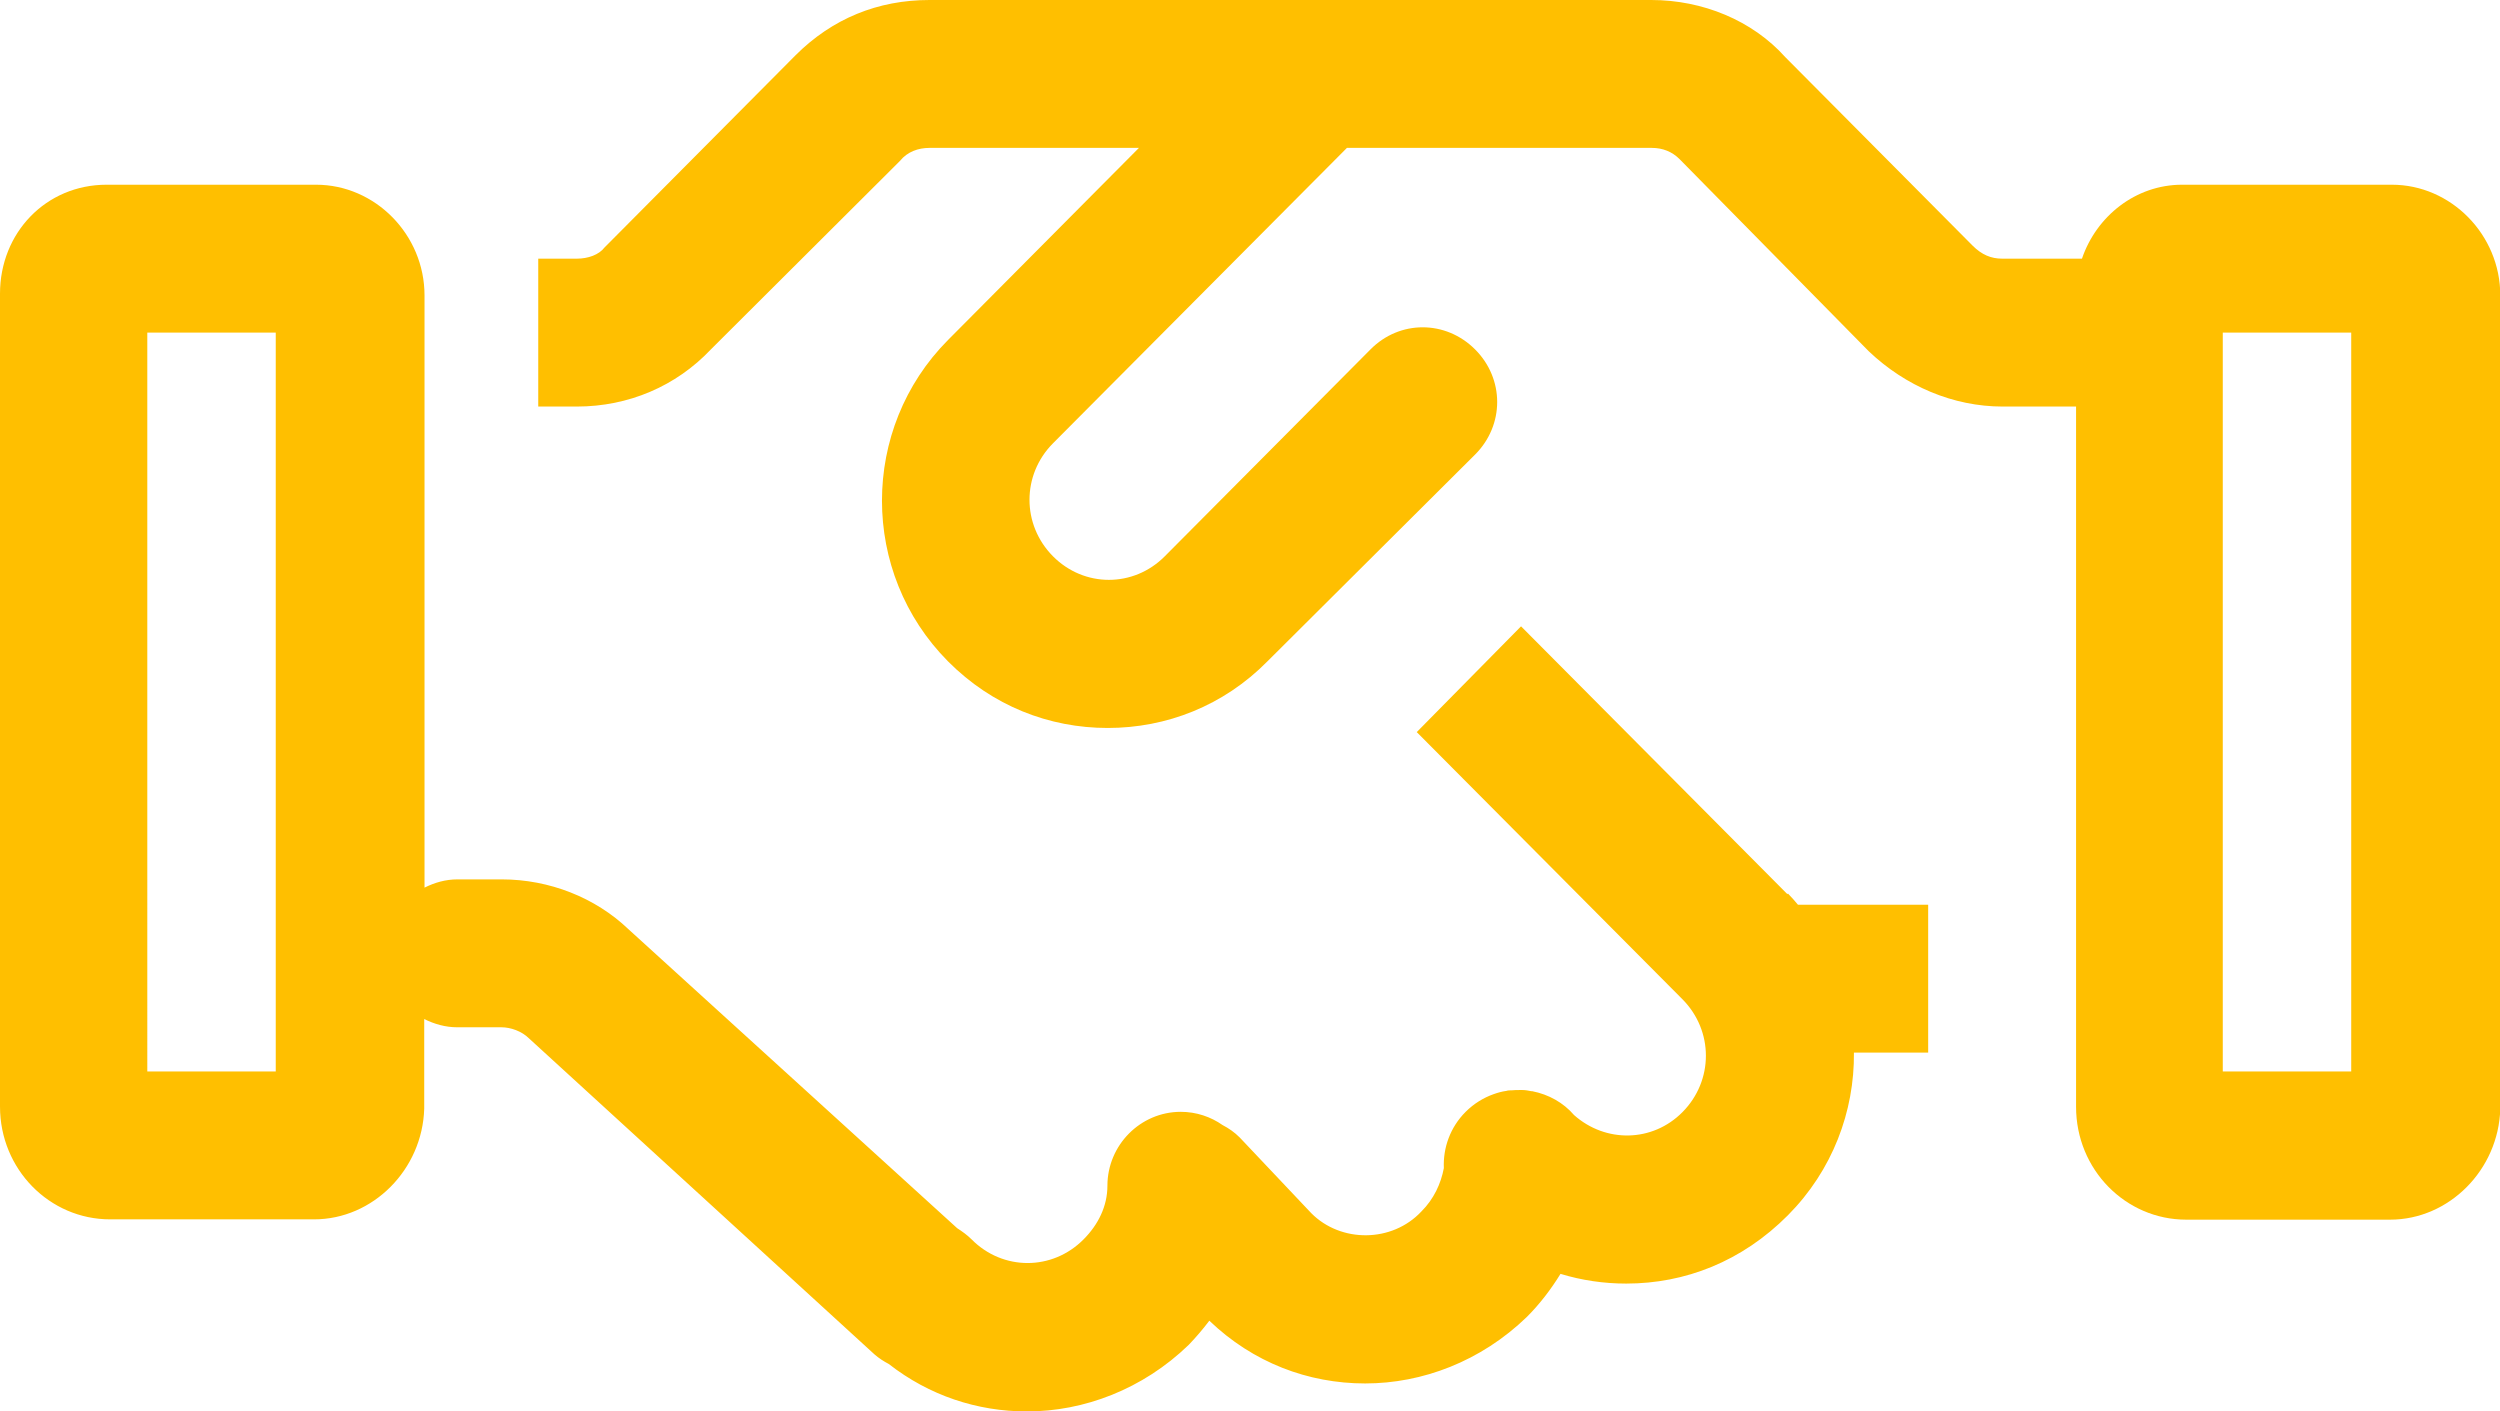
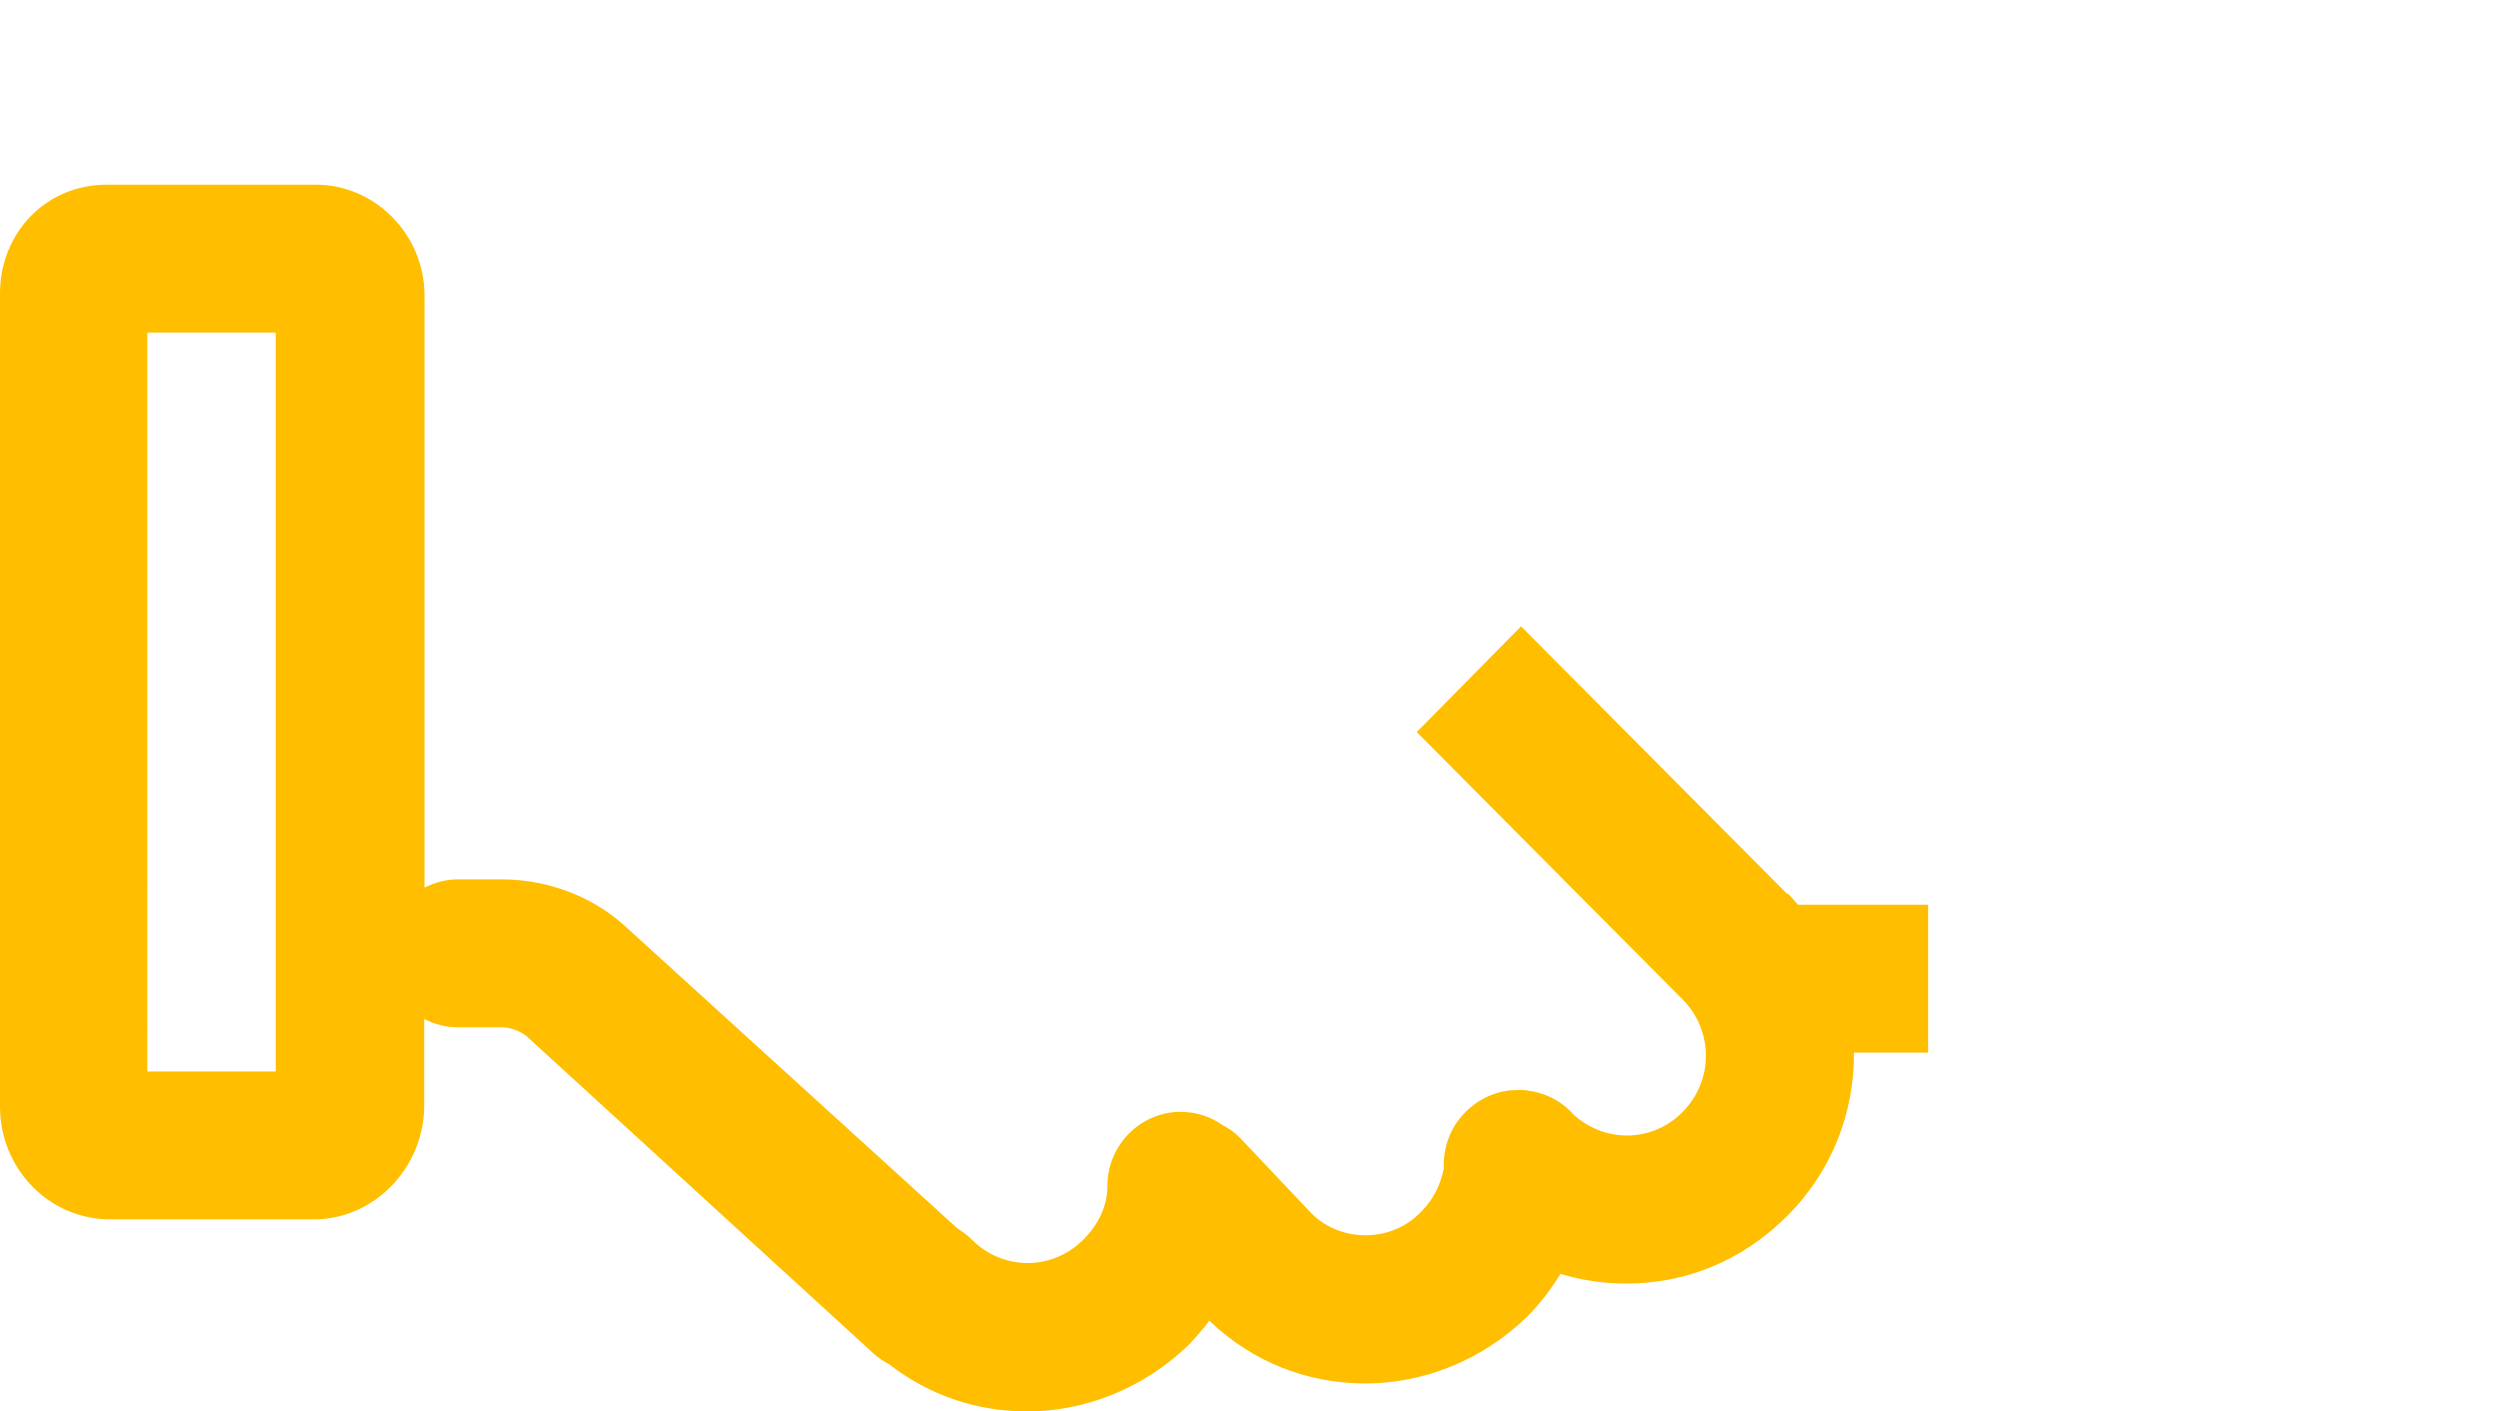
<svg xmlns="http://www.w3.org/2000/svg" id="Layer_2" data-name="Layer 2" viewBox="0 0 84.86 47.91">
  <defs>
    <style>
      .cls-1 {
        fill: #ffbf00;
      }
    </style>
  </defs>
  <g id="Capa_1" data-name="Capa 1">
    <g>
-       <path class="cls-1" d="m81.18,6.27h-7.11c-1.58,0-2.91,1.07-3.4,2.51h-2.71c-.37,0-.69-.13-1-.44l-6.36-6.4c-1.12-1.25-2.81-1.94-4.55-1.94h-24.5c-1.75,0-3.3.63-4.55,1.88l-6.42,6.46-.06.06c-.19.25-.56.38-.94.38h-1.31v5.02h1.31c1.75,0,3.37-.69,4.55-1.94l6.42-6.4c.25-.31.62-.44,1-.44h7.11l-6.48,6.52c-2.99,3.01-2.99,7.9,0,10.91,1.5,1.51,3.43,2.26,5.42,2.26s3.93-.75,5.42-2.26l7.05-7.02c1-1,1-2.57,0-3.57-1-1-2.56-1-3.55,0l-6.98,7.02c-1.06,1.07-2.74,1.07-3.8,0-1.06-1.07-1.06-2.76,0-3.83l9.98-10.03h10.35c.37,0,.69.13.94.38l6.42,6.52c1.25,1.19,2.87,1.88,4.55,1.88h2.49v23.77c0,2.13,1.68,3.83,3.74,3.83h6.92c2,0,3.68-1.69,3.74-3.76V10.03c0-2.07-1.68-3.76-3.68-3.76Zm-1.37,30.1h-4.36V11.29h4.36v25.08Z" />
      <path class="cls-1" d="m60.67,30.35l-9.04-9.09-3.54,3.59,9.02,9.07c1.06,1.07,1.06,2.76,0,3.83-1.02,1.03-2.61,1.05-3.68.1-.36-.42-.86-.7-1.42-.81-.01,0-.02,0-.03,0-.1-.02-.2-.04-.3-.04-.03,0-.07,0-.1,0-.09,0-.17,0-.26.01-.06,0-.13,0-.19.02-.15.02-.29.06-.43.11,0,0,0,0,0,0-.34.12-.67.32-.95.6-.53.53-.77,1.23-.74,1.91-.1.53-.34,1.05-.76,1.47-1,1.07-2.74,1.07-3.74.06l-2.43-2.57c-.18-.18-.37-.31-.58-.42-.4-.28-.89-.45-1.42-.45-1.37,0-2.49,1.13-2.49,2.51,0,.69-.31,1.32-.81,1.82-1.06,1.07-2.74,1.07-3.8,0-.15-.15-.32-.27-.49-.38l-11.16-10.15c-1.12-1.07-2.68-1.69-4.3-1.69h-1.5c-.41,0-.78.11-1.12.28V10.03c0-2.07-1.68-3.76-3.68-3.76H3.62c-2.06,0-3.62,1.63-3.62,3.7v27.59c0,2.13,1.68,3.83,3.74,3.83h6.92c2,0,3.68-1.69,3.74-3.76v-3.04c.34.17.72.28,1.12.28h1.5c.31,0,.69.13.94.38l11.72,10.72c.16.14.32.24.49.33,1.37,1.07,3,1.61,4.69,1.61,1.93,0,3.93-.75,5.49-2.26.25-.26.48-.53.7-.82,1.48,1.42,3.35,2.13,5.29,2.13s3.93-.75,5.49-2.26c.44-.44.82-.94,1.14-1.46.72.22,1.47.33,2.23.33,2,0,3.93-.75,5.49-2.32,1.51-1.52,2.26-3.52,2.24-5.52h2.52v-5.02h-4.42c-.11-.13-.22-.26-.34-.38Zm-51.31,6.02h-4.36V11.29h4.36v25.08Z" />
    </g>
  </g>
</svg>